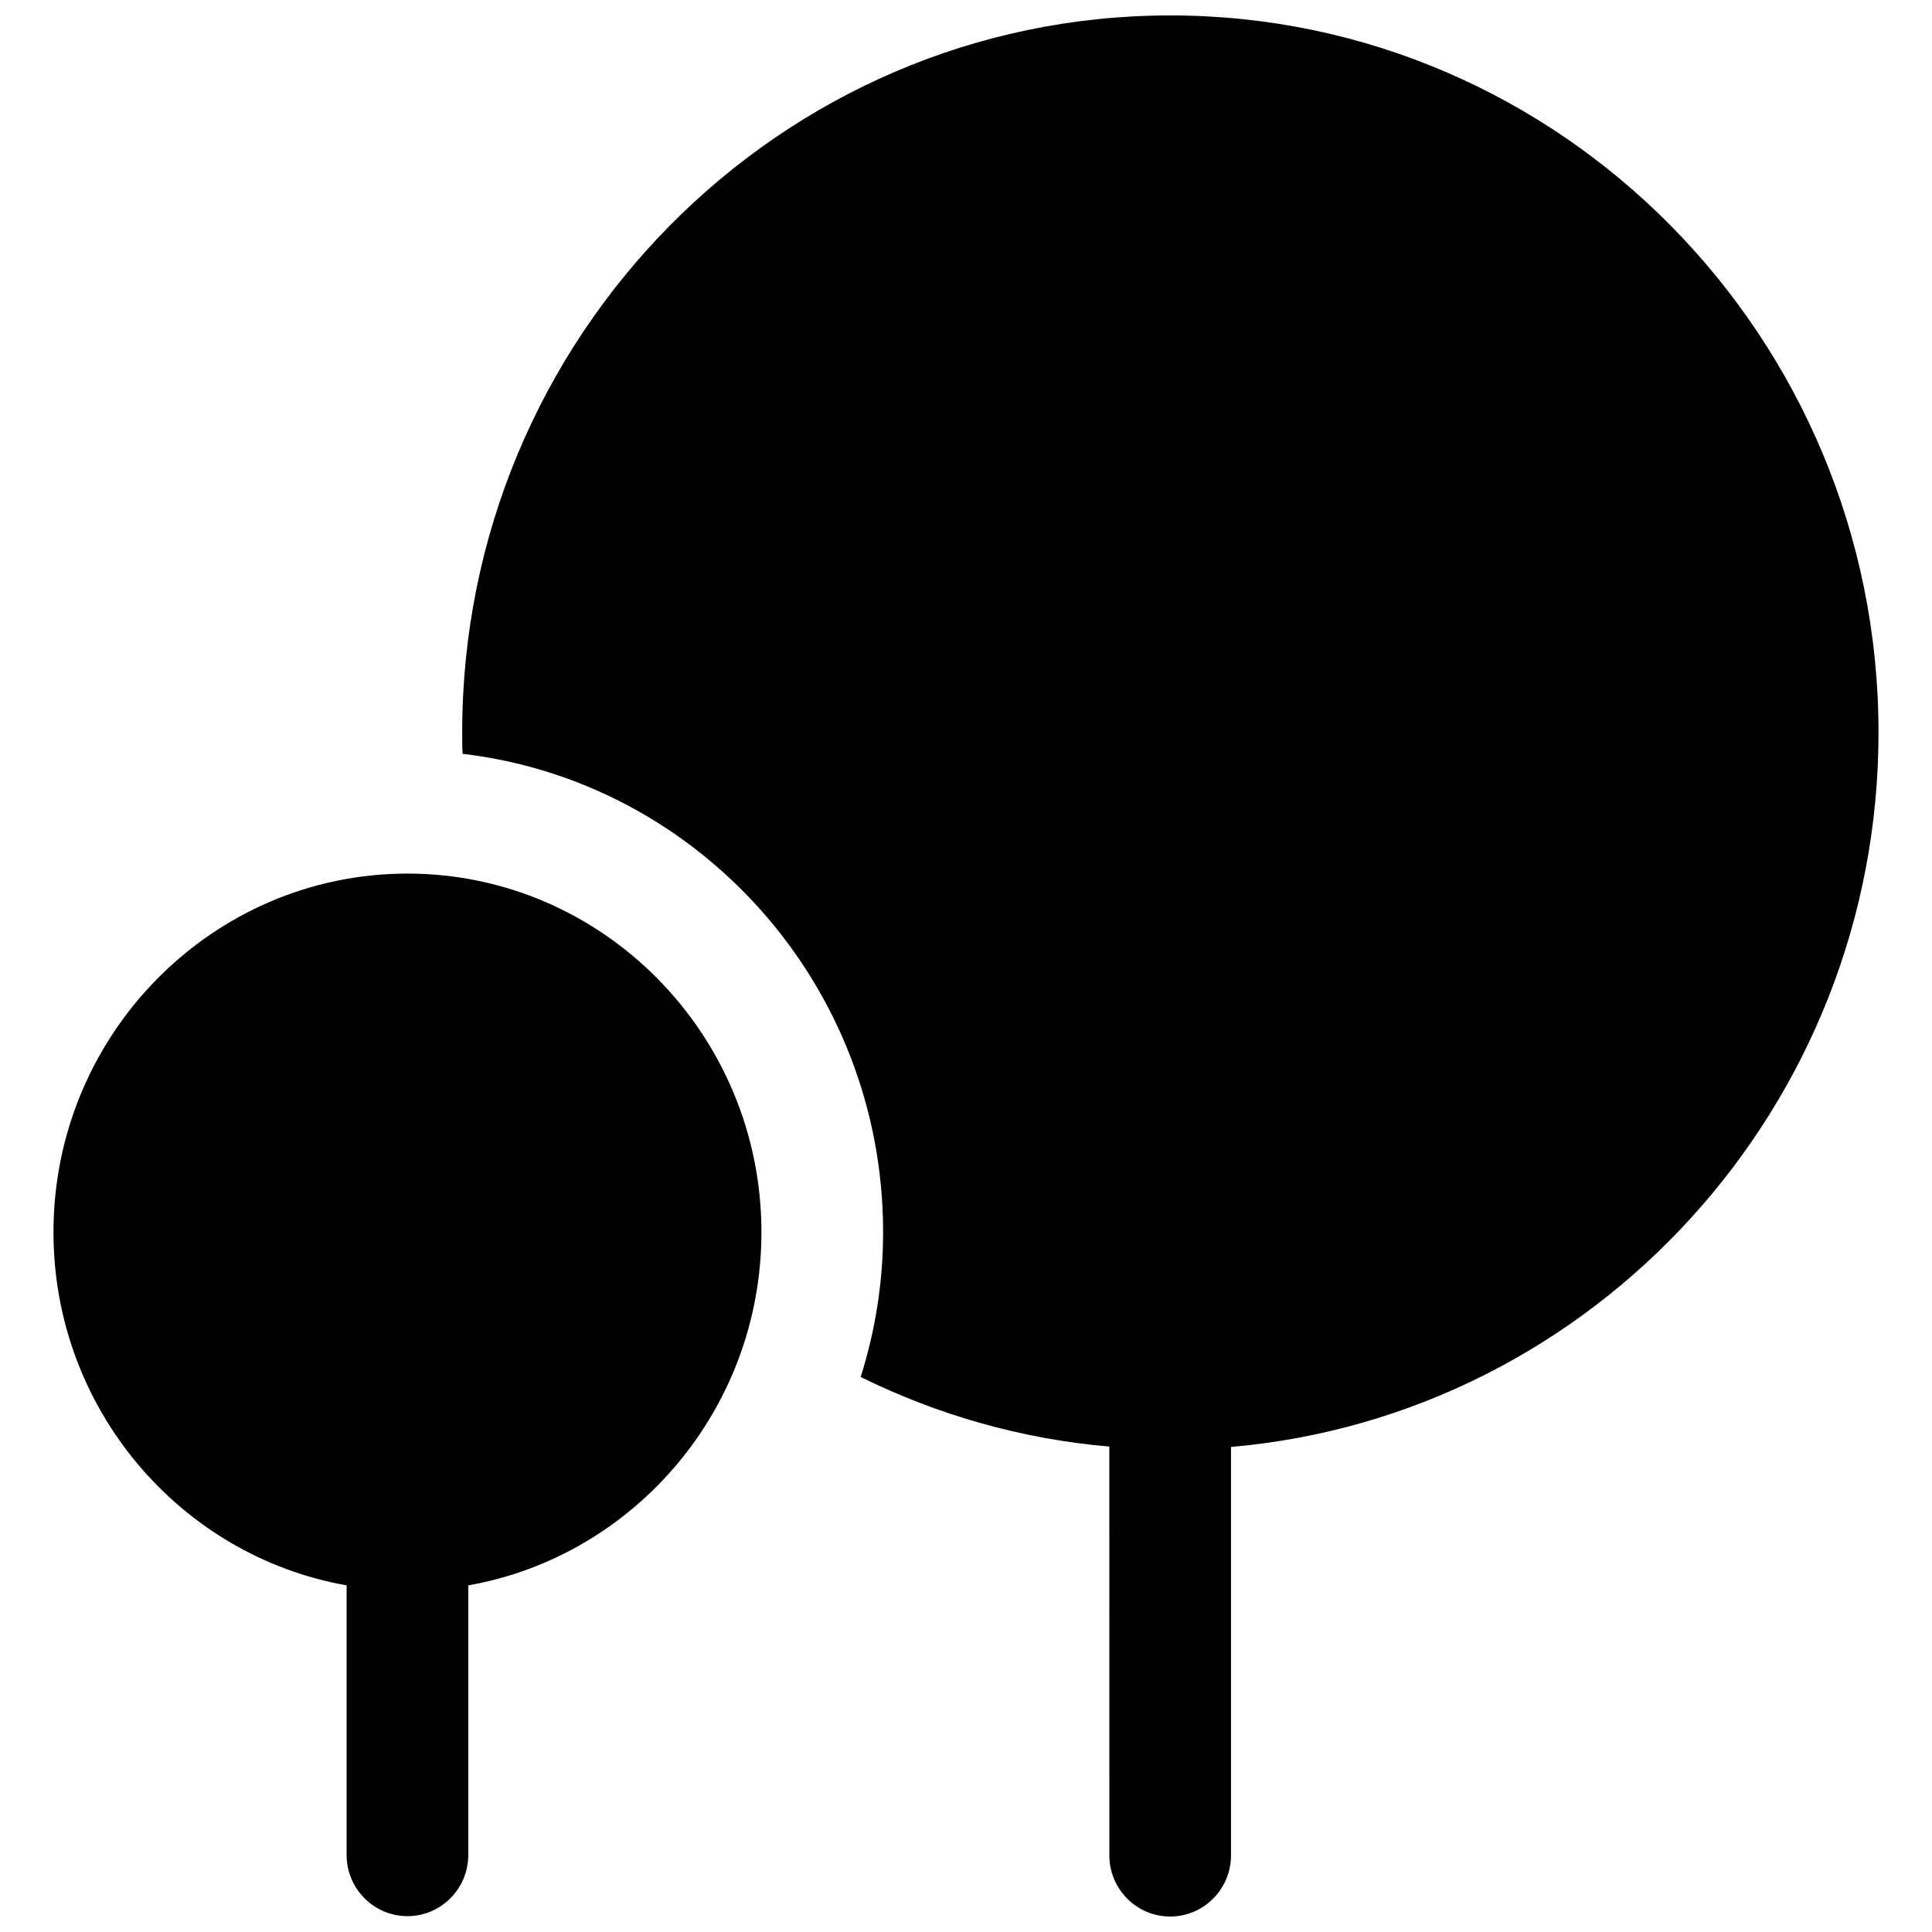
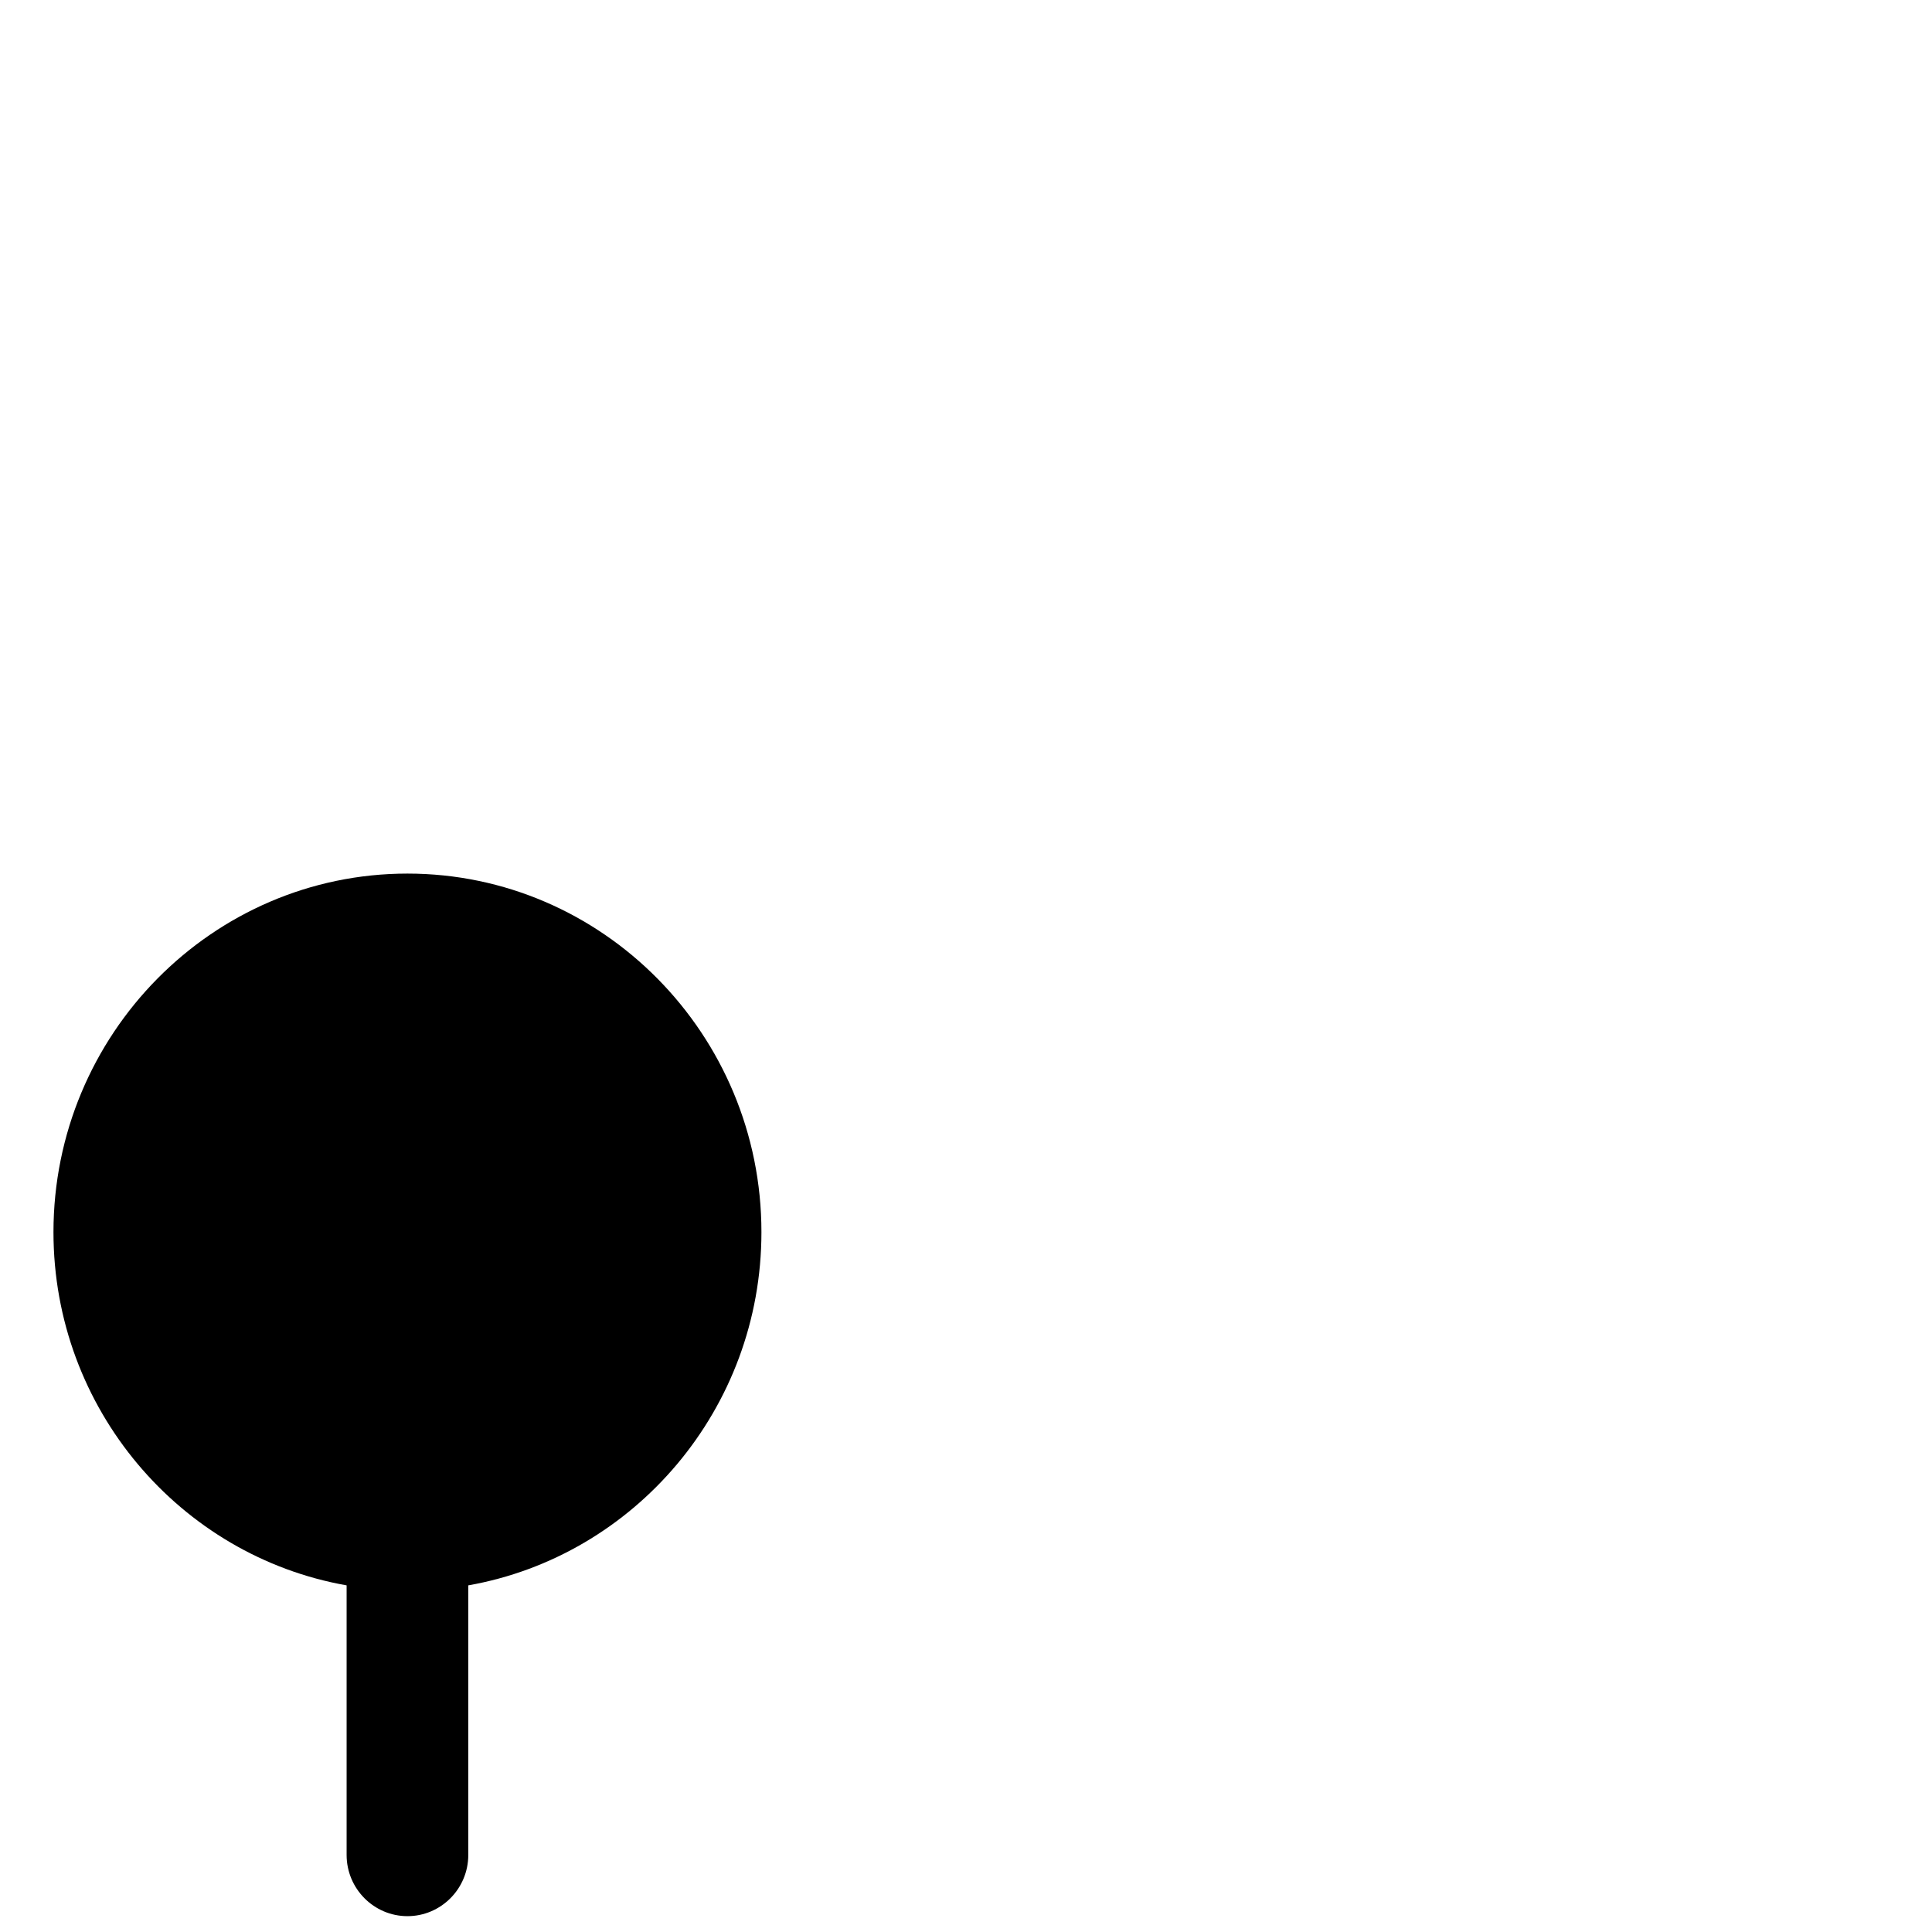
<svg xmlns="http://www.w3.org/2000/svg" width="800px" height="800px" version="1.1" viewBox="144 144 512 512">
  <defs>
    <clipPath id="b">
      <path d="m266 148.09h376v503.81h-376z" />
    </clipPath>
    <clipPath id="a">
      <path d="m158 375h188v276.9h-188z" />
    </clipPath>
  </defs>
  <g>
    <g clip-path="url(#b)">
-       <path d="m378.03 470.53c0-65.395-48.77-119.4-111.44-126.76-0.102-1.914-0.102-3.828-0.102-5.742 0-104.69 84.137-189.94 187.62-189.94 103.48 0 187.72 85.246 187.72 190.04 0 99.25-75.57 180.97-171.6 189.33v108.22c0 8.969-7.254 16.223-16.121 16.223s-16.121-7.254-16.121-16.223l-0.004-108.32c-23.477-2.016-45.645-8.465-65.898-18.438 3.832-12.094 5.945-24.992 5.945-38.395z" />
-     </g>
+       </g>
    <g clip-path="url(#a)">
      <path d="m158.17 470.53c0-52.395 42.117-95.02 93.809-95.02 51.691 0 93.809 42.621 93.809 95.02 0 46.855-33.656 85.848-77.688 93.609v71.441c0 8.969-7.254 16.223-16.121 16.223-8.867 0-16.121-7.254-16.121-16.223v-71.441c-44.035-7.758-77.688-46.754-77.688-93.609z" />
    </g>
  </g>
</svg>